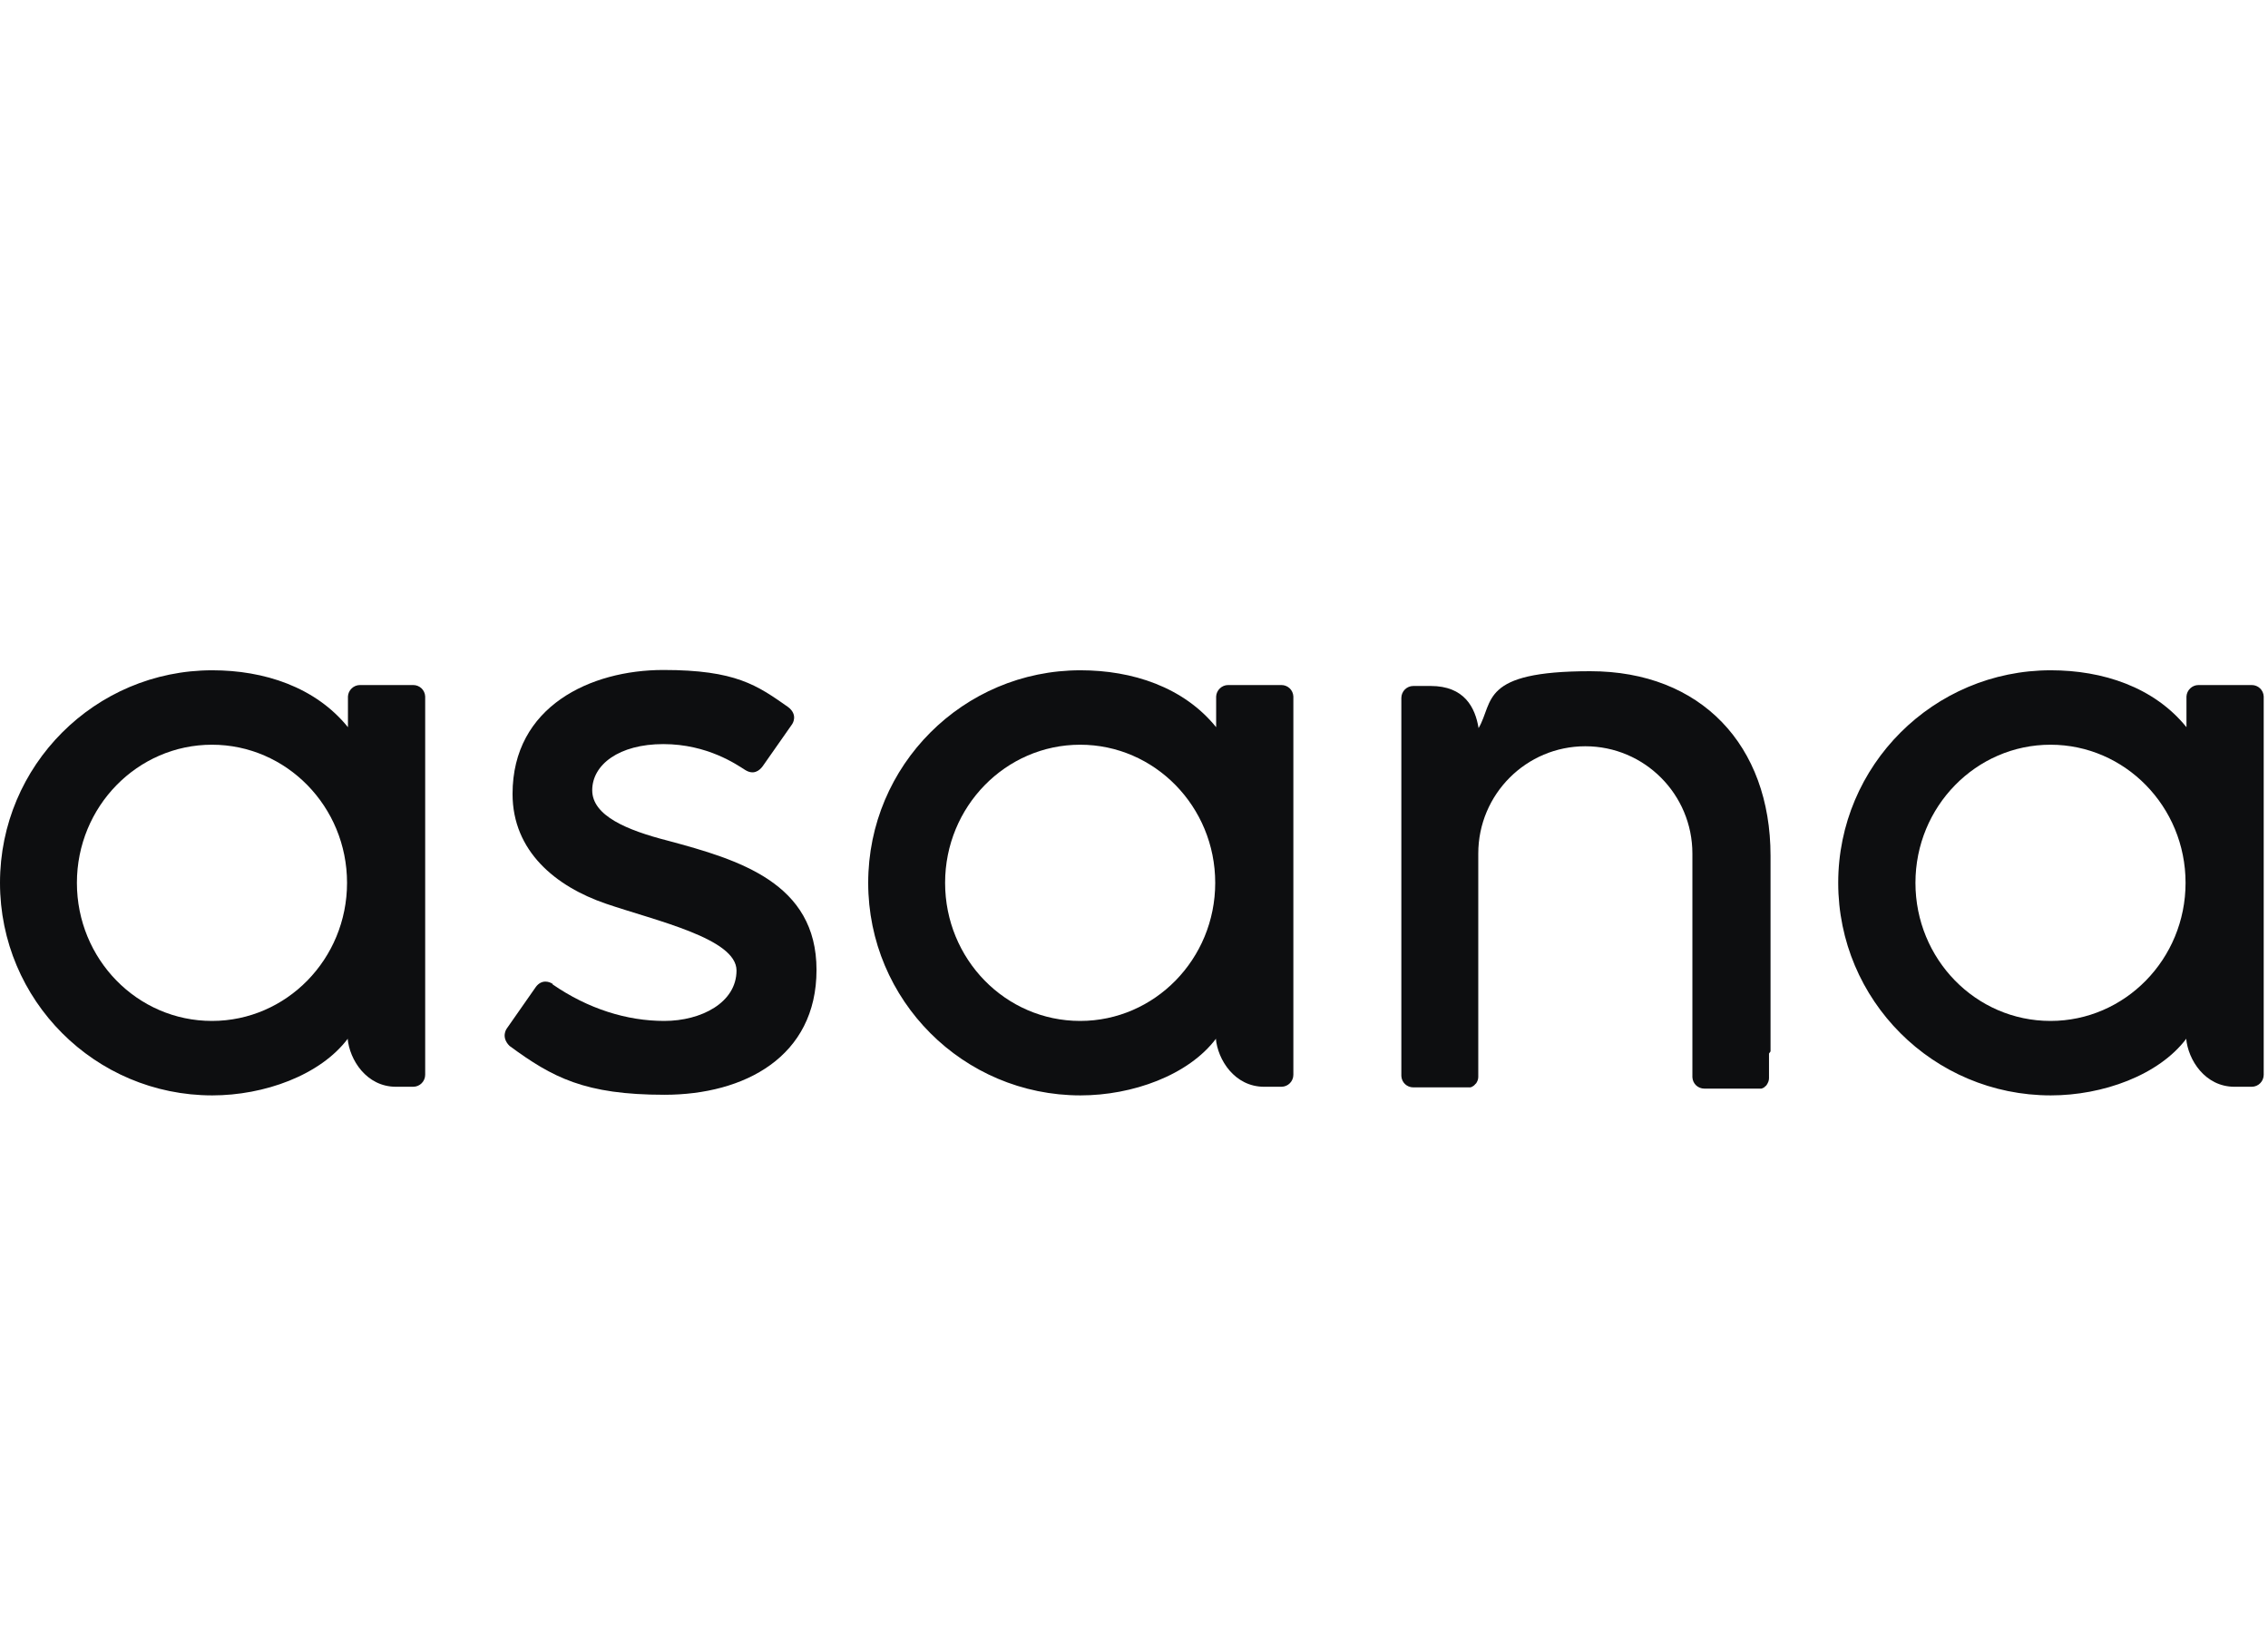
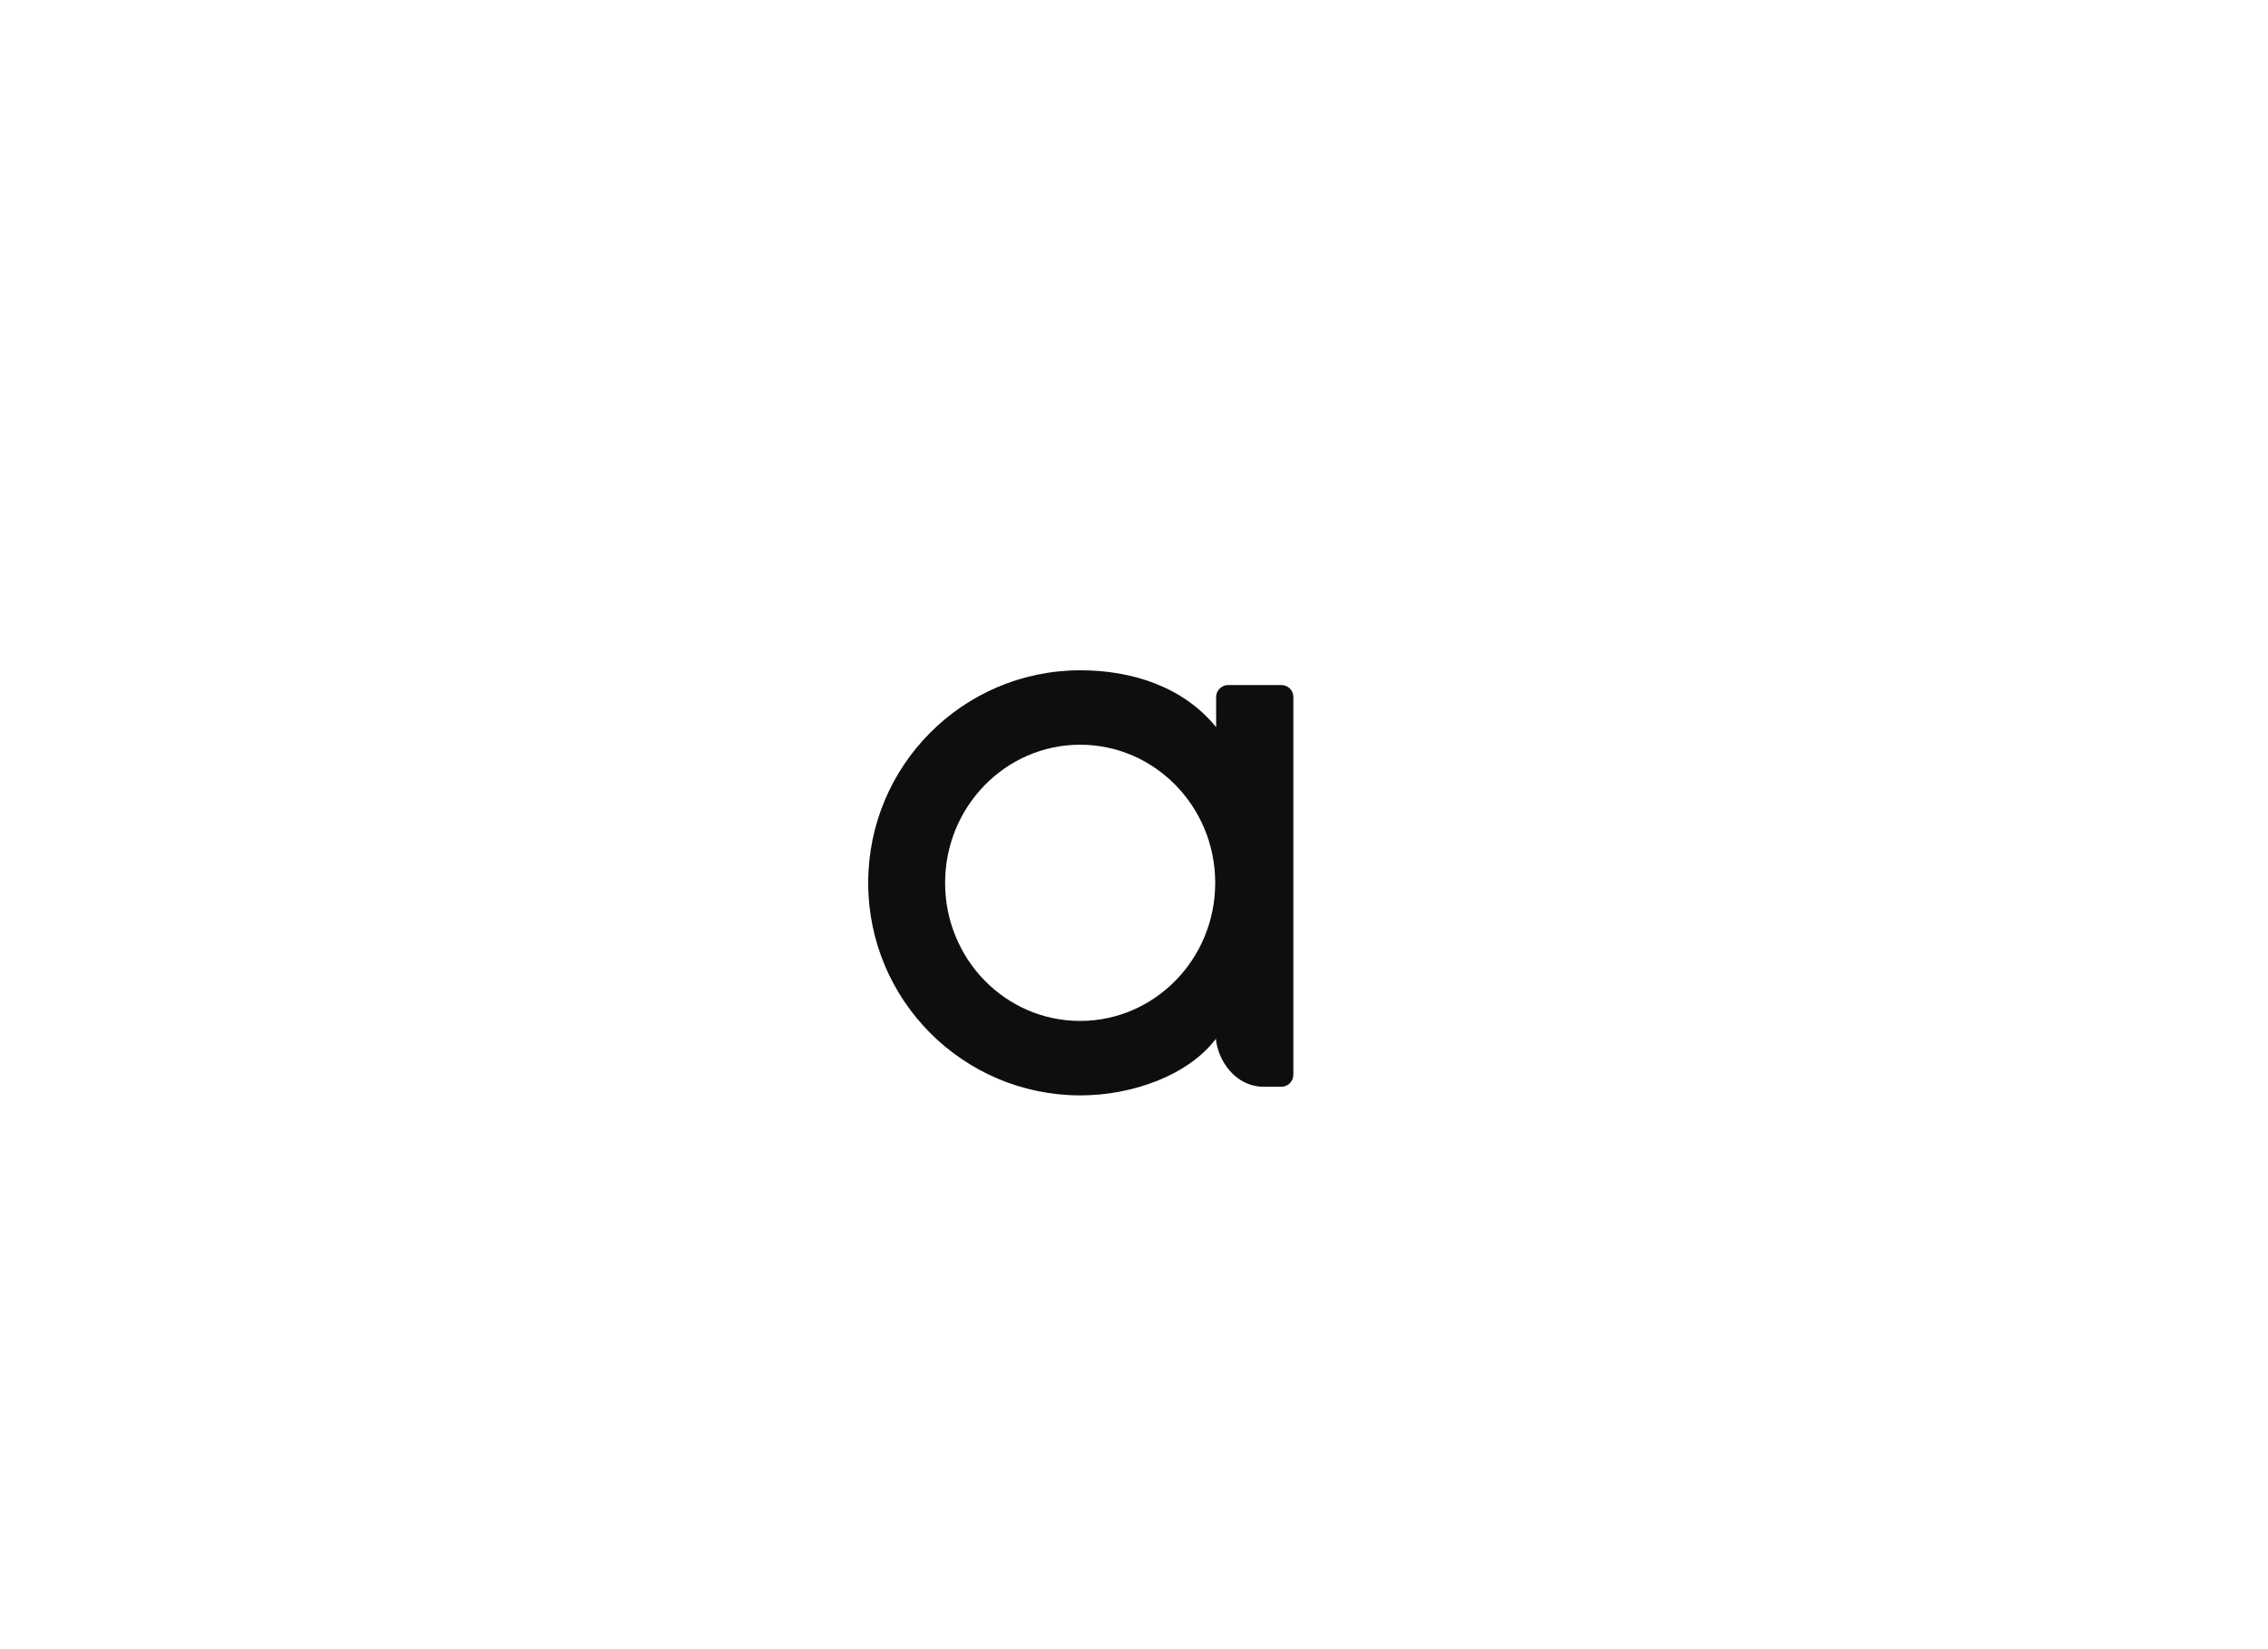
<svg xmlns="http://www.w3.org/2000/svg" width="132" height="96" viewBox="0 0 132 96" fill="none">
-   <path fill-rule="evenodd" clip-rule="evenodd" d="M127.238 60.451C127.345 61.687 128.33 63.262 130.049 63.262H131.051C131.445 63.262 131.75 62.94 131.75 62.564V40.54C131.732 40.164 131.427 39.877 131.051 39.877H127.954C127.578 39.877 127.273 40.182 127.255 40.54V42.331C125.357 39.985 122.367 39.018 119.359 39.018C112.537 39.018 106.986 44.551 106.986 51.391C106.986 58.231 112.519 63.764 119.359 63.764C122.367 63.764 125.644 62.6 127.255 60.451H127.238ZM119.341 59.43C114.99 59.43 111.481 55.831 111.481 51.391C111.481 46.95 115.008 43.351 119.341 43.351C123.674 43.351 127.202 46.95 127.202 51.391C127.202 55.831 123.674 59.43 119.341 59.43Z" fill="#0D0E10" />
-   <path fill-rule="evenodd" clip-rule="evenodd" d="M103.047 61.203V49.815C103.047 43.387 99 39.072 92.554 39.072C86.108 39.072 86.95 40.862 86.055 42.384C85.858 41.184 85.231 39.931 83.261 39.931H82.259C81.865 39.931 81.56 40.253 81.56 40.629V60.505V62.636C81.578 63.011 81.883 63.298 82.259 63.298H85.356C85.41 63.298 85.446 63.298 85.499 63.298C85.517 63.298 85.535 63.298 85.553 63.298C85.571 63.298 85.607 63.298 85.625 63.28C85.661 63.28 85.679 63.262 85.697 63.244C85.697 63.244 85.714 63.244 85.732 63.226C85.768 63.208 85.786 63.191 85.822 63.155C85.858 63.119 85.876 63.083 85.911 63.065C85.983 62.958 86.037 62.832 86.037 62.689V49.69C86.037 46.234 88.83 43.441 92.268 43.441C95.706 43.441 98.499 46.234 98.499 49.69V60.558C98.499 60.558 98.499 60.576 98.499 60.594V62.707C98.517 63.083 98.821 63.37 99.197 63.37H102.295C102.349 63.37 102.385 63.37 102.438 63.37C102.456 63.37 102.474 63.37 102.492 63.37C102.51 63.37 102.546 63.37 102.564 63.352C102.582 63.352 102.617 63.334 102.635 63.316C102.635 63.316 102.671 63.316 102.671 63.298C102.707 63.28 102.725 63.262 102.743 63.226C102.743 63.226 102.743 63.226 102.761 63.226C102.796 63.191 102.814 63.173 102.832 63.137C102.904 63.029 102.958 62.904 102.958 62.761V61.328" fill="#0D0E10" />
  <path fill-rule="evenodd" clip-rule="evenodd" d="M70.763 60.451C70.871 61.687 71.855 63.262 73.574 63.262H74.577C74.971 63.262 75.275 62.94 75.275 62.564V40.54C75.257 40.164 74.953 39.877 74.577 39.877H71.479C71.103 39.877 70.799 40.182 70.781 40.54V42.331C68.883 39.985 65.893 39.018 62.885 39.018C56.063 39.018 50.53 44.551 50.53 51.391C50.53 58.231 56.063 63.764 62.885 63.764C65.893 63.764 69.169 62.6 70.781 60.451H70.763ZM62.867 59.43C58.516 59.43 55.006 55.831 55.006 51.391C55.006 46.95 58.534 43.351 62.867 43.351C67.2 43.351 70.727 46.95 70.727 51.391C70.727 55.831 67.2 59.43 62.867 59.43Z" fill="#0D0E10" />
-   <path fill-rule="evenodd" clip-rule="evenodd" d="M32.159 57.3C34.236 58.732 36.492 59.43 38.658 59.43C40.825 59.43 42.866 58.356 42.866 56.494C42.866 54.632 38.211 53.611 35.274 52.608C32.338 51.606 29.831 49.546 29.831 46.216C29.831 41.113 34.379 39 38.605 39C42.83 39 44.066 39.895 45.856 41.149C46.483 41.614 46.107 42.151 46.107 42.151L44.388 44.605C44.191 44.873 43.851 45.124 43.367 44.819C42.884 44.515 41.183 43.315 38.605 43.315C36.026 43.315 34.468 44.515 34.468 46.001C34.468 47.487 36.492 48.329 38.873 48.938C43.009 50.048 47.522 51.391 47.522 56.458C47.522 61.525 43.314 63.728 38.676 63.728C34.039 63.728 32.159 62.725 29.652 60.881C29.133 60.361 29.491 59.878 29.491 59.878L31.192 57.443C31.532 56.995 31.98 57.138 32.176 57.282" fill="#0D0E10" />
-   <path fill-rule="evenodd" clip-rule="evenodd" d="M20.233 60.451C20.341 61.687 21.326 63.262 23.045 63.262H24.047C24.441 63.262 24.746 62.94 24.746 62.564V40.54C24.728 40.164 24.423 39.877 24.047 39.877H20.95C20.574 39.877 20.269 40.182 20.251 40.54V42.331C18.353 39.985 15.363 39.018 12.355 39.018C5.533 39.018 0 44.551 0 51.391C0 58.231 5.533 63.764 12.355 63.764C15.363 63.764 18.64 62.6 20.251 60.451H20.233ZM12.337 59.43C7.986 59.43 4.476 55.831 4.476 51.391C4.476 46.95 8.004 43.351 12.337 43.351C16.67 43.351 20.198 46.95 20.198 51.391C20.198 55.831 16.67 59.43 12.337 59.43Z" fill="#0D0E10" />
</svg>